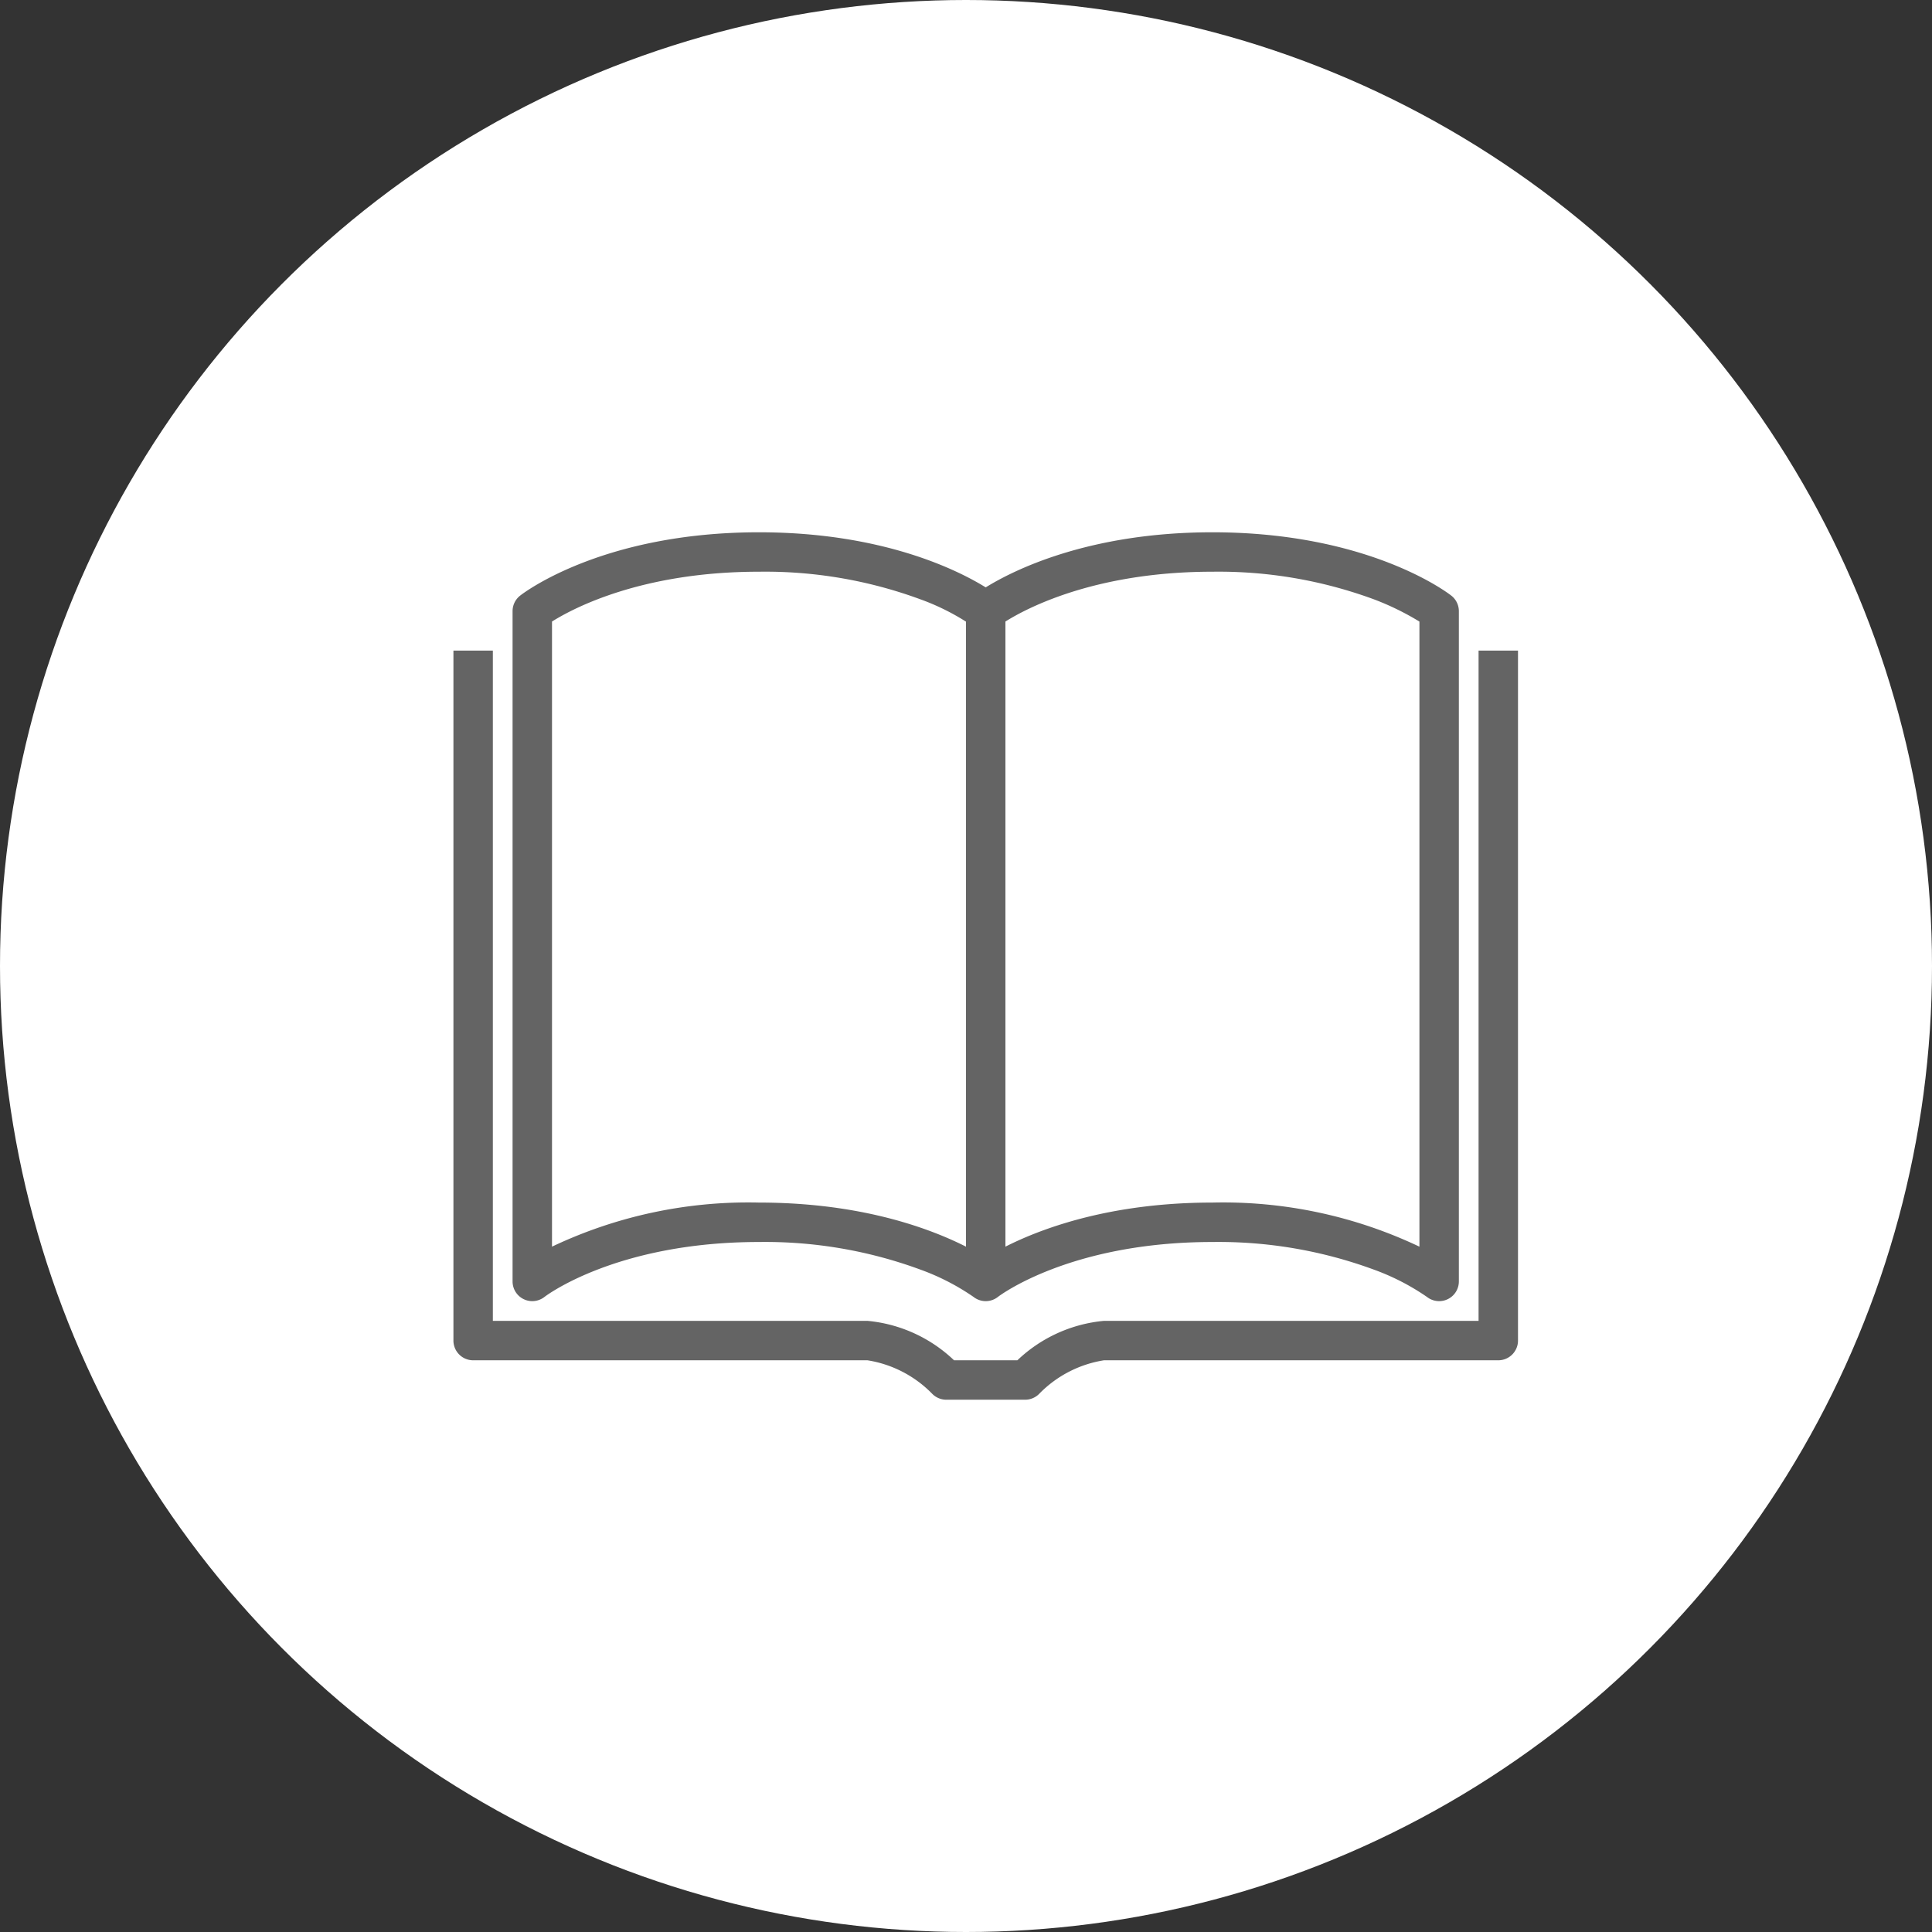
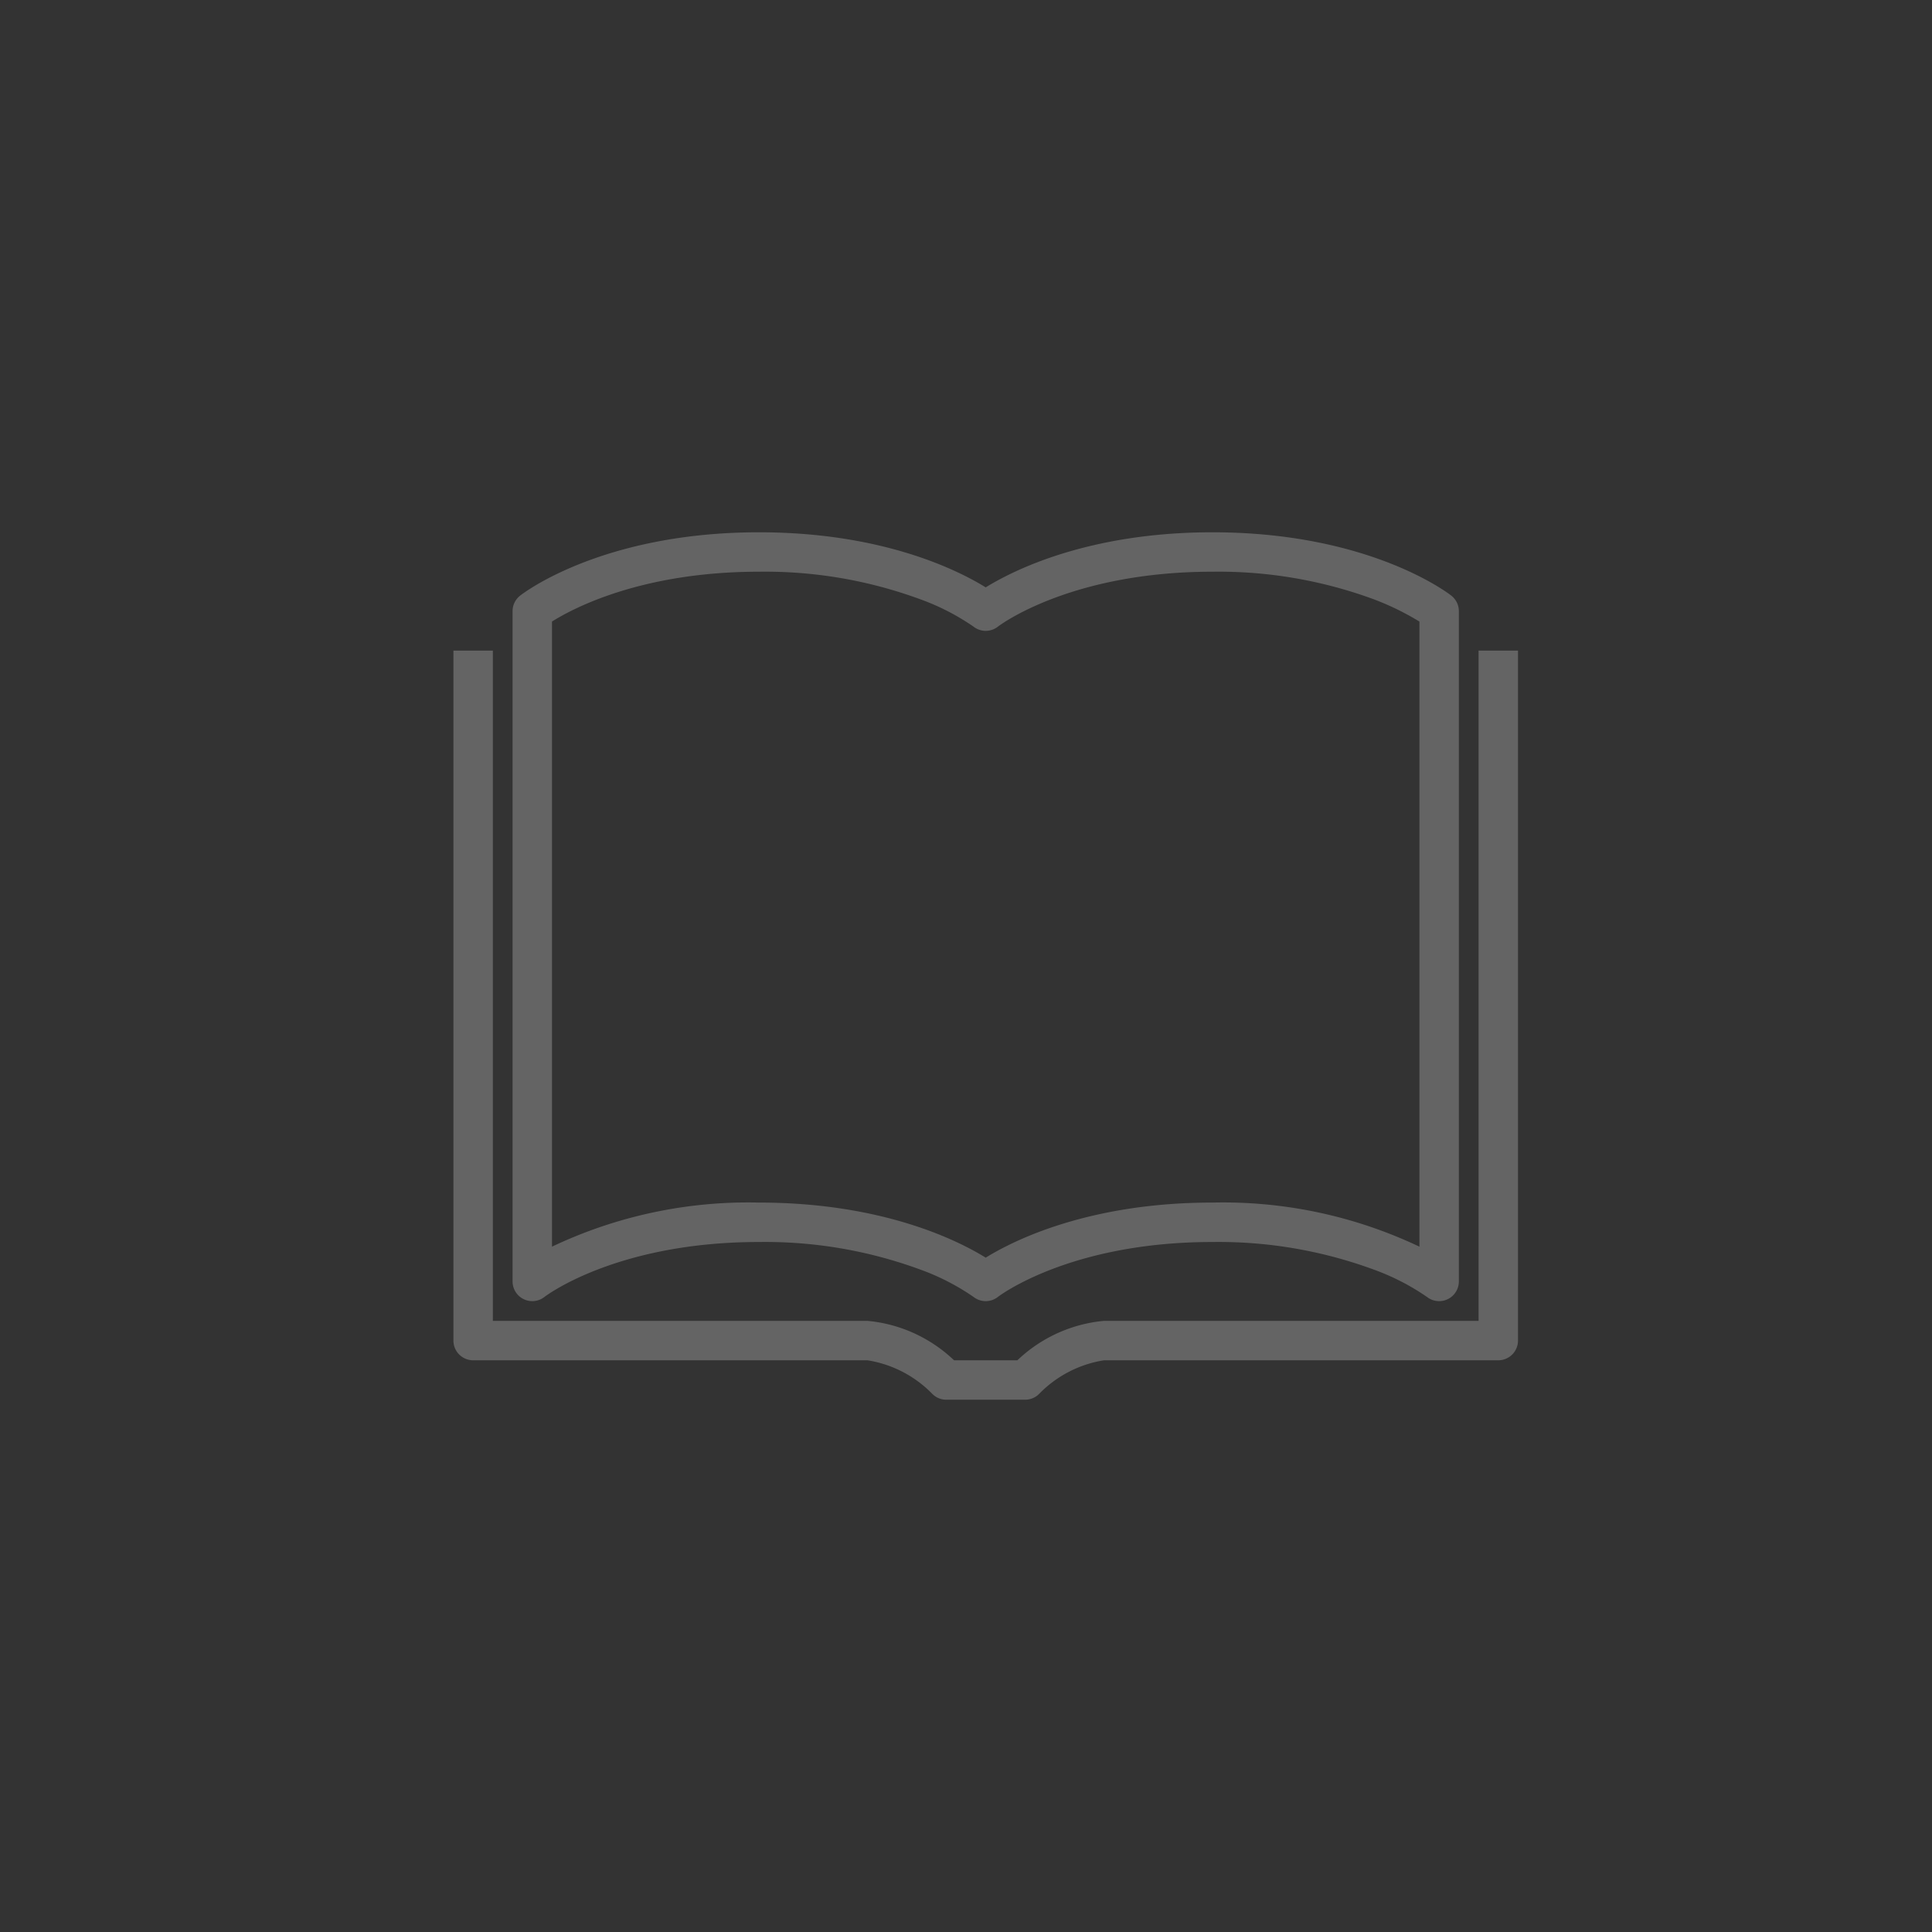
<svg xmlns="http://www.w3.org/2000/svg" width="98" height="98" viewBox="0 0 98 98">
  <rect x="0" y="0" width="98" height="98" fill="#333333" stroke="none" />
  <g transform="translate(-1116 -4467)">
-     <circle cx="49" cy="49" r="49" transform="translate(1116 4467)" fill="#fff" />
    <g transform="translate(941 4416)">
      <path d="M225,116s3.815-3,11.5-3,11.5,3,11.5,3V82s-3.815-3-11.5-3S225,82,225,82s-3.815-3-11.5-3S202,82,202,82v34s3.815-3,11.5-3S225,116,225,116Z" fill="rgba(0,0,0,0)" />
      <path d="M248,117a1,1,0,0,1-.616-.212,11.806,11.806,0,0,0-2.711-1.393A22.791,22.791,0,0,0,236.5,114c-7.255,0-10.846,2.758-10.882,2.786a1,1,0,0,1-1.236,0,11.779,11.779,0,0,0-2.709-1.391A22.791,22.791,0,0,0,213.5,114c-7.255,0-10.846,2.758-10.882,2.786A1,1,0,0,1,201,116V82a1,1,0,0,1,.382-.786C201.549,81.083,205.56,78,213.5,78c6.267,0,10.087,1.921,11.5,2.794,1.413-.874,5.233-2.794,11.5-2.794,7.94,0,11.951,3.083,12.118,3.214A1,1,0,0,1,249,82v34a1,1,0,0,1-1,1Zm-34.5-5c6.267,0,10.087,1.921,11.5,2.794,1.413-.874,5.233-2.794,11.5-2.794a23.2,23.2,0,0,1,10.5,2.237V82.529a13.741,13.741,0,0,0-2.327-1.135A22.791,22.791,0,0,0,236.5,80c-7.255,0-10.846,2.758-10.882,2.786a1,1,0,0,1-1.236,0,11.779,11.779,0,0,0-2.709-1.391A22.791,22.791,0,0,0,213.5,80c-5.919,0-9.4,1.836-10.5,2.527v31.709A23.2,23.2,0,0,1,213.5,112Z" fill="#646464" />
-       <path d="M1,34H-1V0H1Z" transform="translate(225 82)" fill="#646464" />
-       <path d="M199,84v35h20c2,0,4,2,4,2h4s2-2,4-2h20V84" fill="rgba(0,0,0,0)" />
      <path d="M227,122h-4a1,1,0,0,1-.707-.293A5.863,5.863,0,0,0,219,120H199a1,1,0,0,1-1-1V84h2v34h19a7.332,7.332,0,0,1,4.393,2h3.213A7.332,7.332,0,0,1,231,118h19V84h2v35a1,1,0,0,1-1,1H231a5.865,5.865,0,0,0-3.294,1.708A1,1,0,0,1,227,122Z" fill="#646464" />
    </g>
  </g>
</svg>